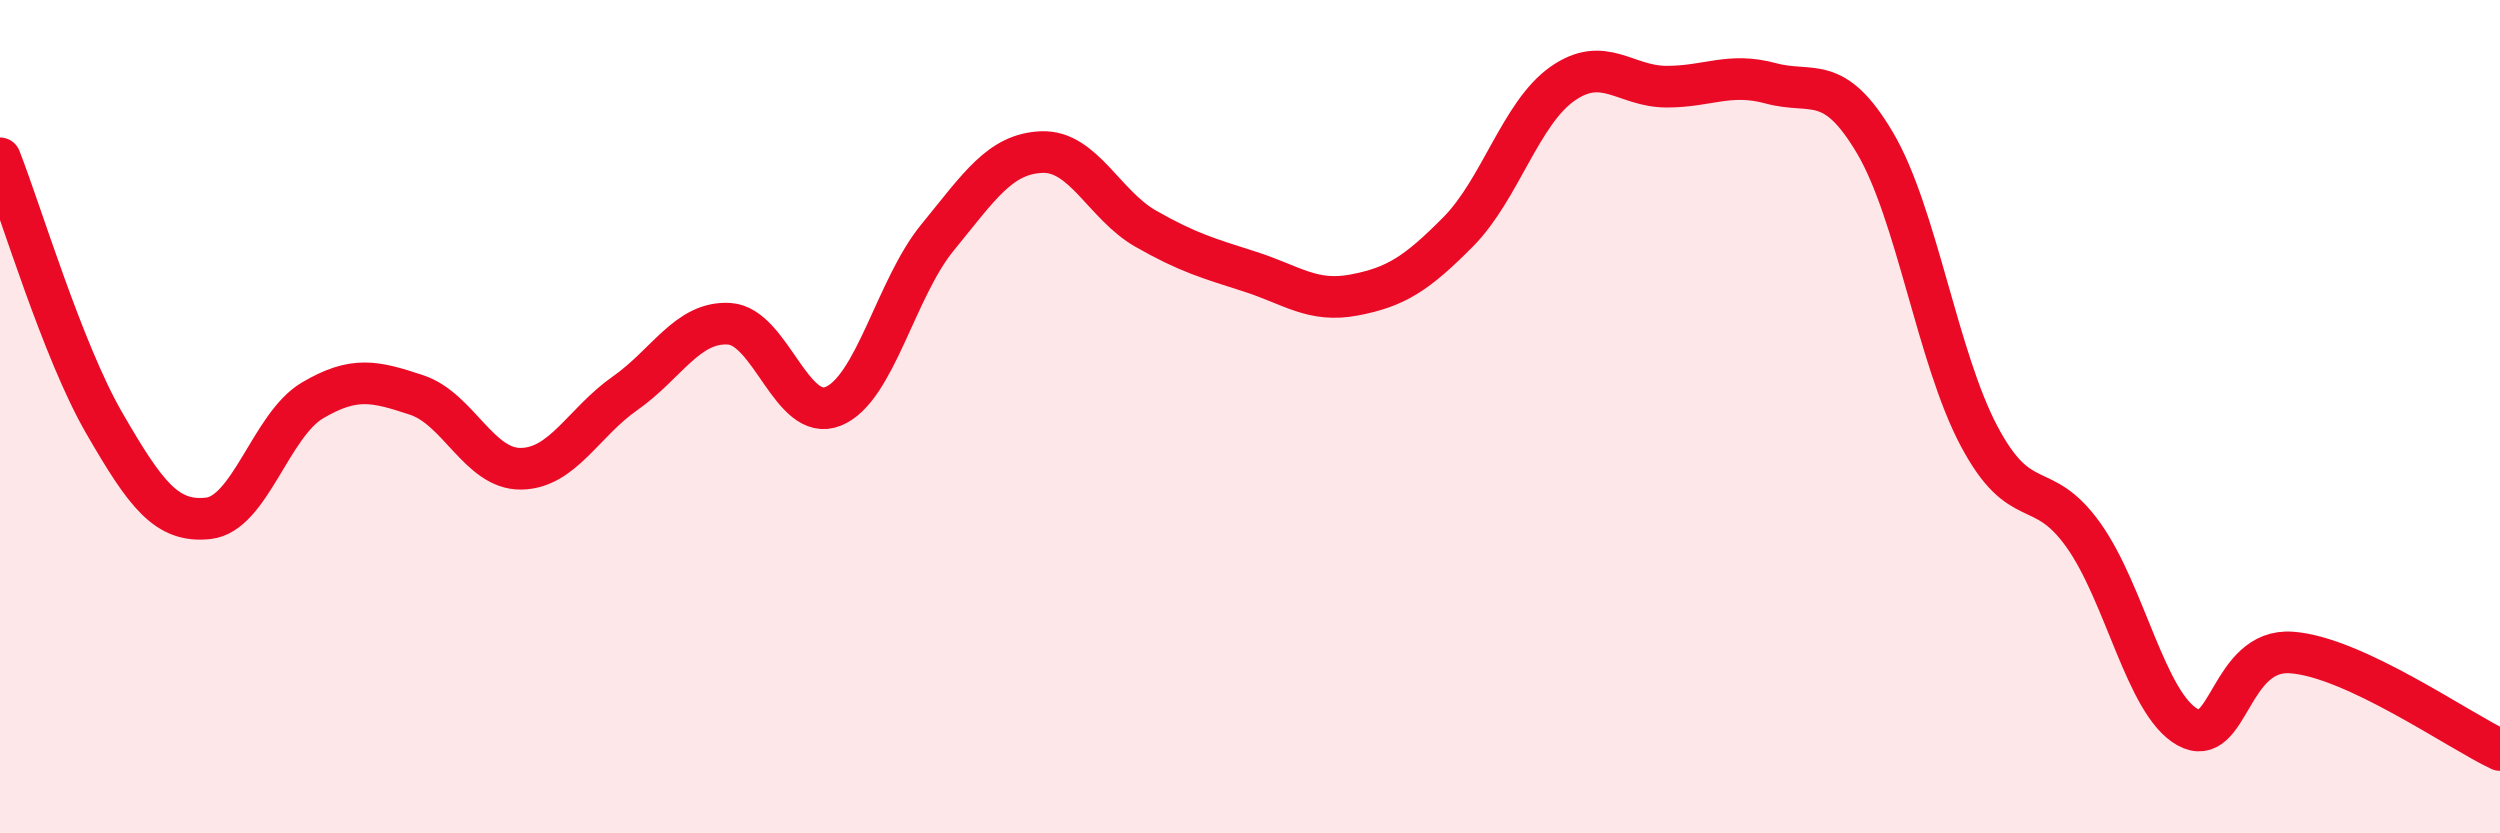
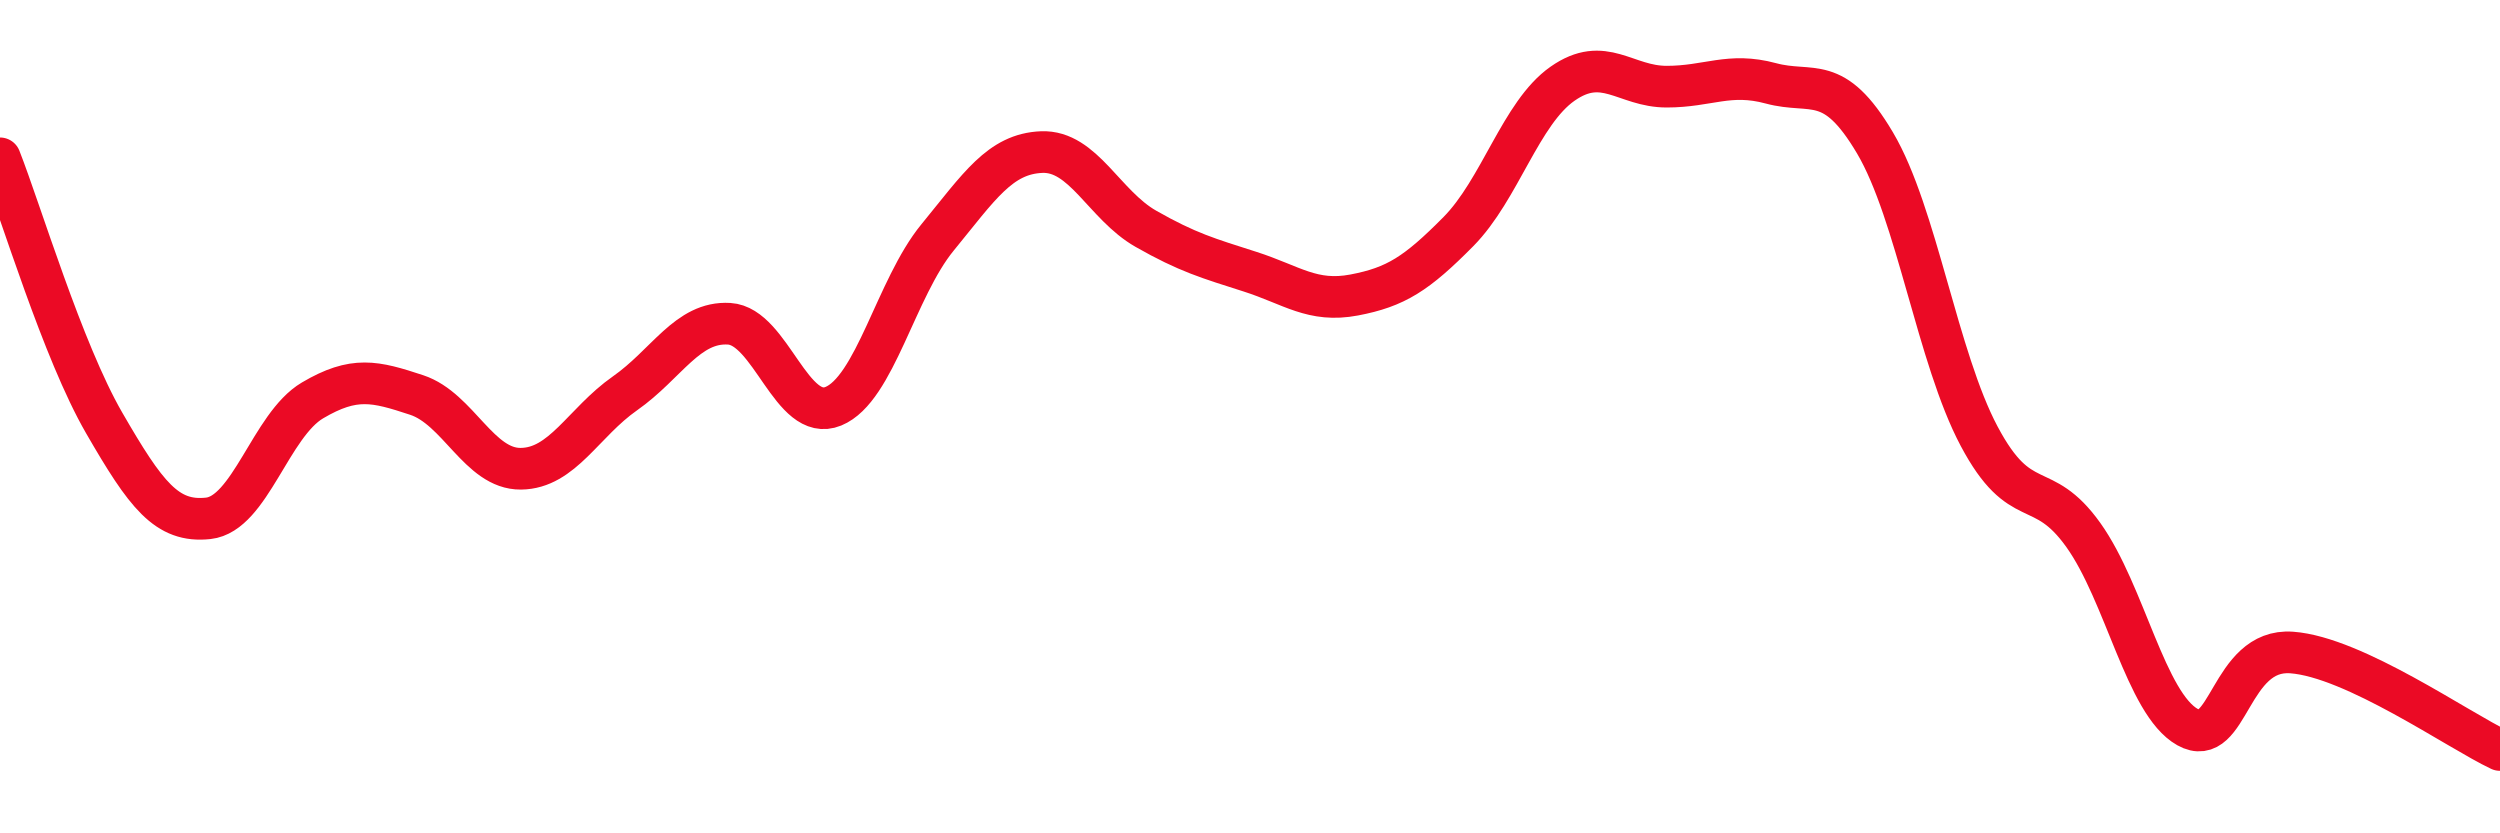
<svg xmlns="http://www.w3.org/2000/svg" width="60" height="20" viewBox="0 0 60 20">
-   <path d="M 0,3.8 C 0.5,5.07 1.5,8.42 2.5,10.15 C 3.5,11.88 4,12.55 5,12.44 C 6,12.33 6.5,10.2 7.5,9.61 C 8.5,9.02 9,9.15 10,9.48 C 11,9.81 11.5,11.26 12.5,11.25 C 13.5,11.24 14,10.14 15,9.44 C 16,8.74 16.5,7.71 17.5,7.77 C 18.5,7.83 19,10.16 20,9.75 C 21,9.34 21.5,6.92 22.5,5.7 C 23.5,4.48 24,3.69 25,3.65 C 26,3.61 26.5,4.92 27.5,5.49 C 28.5,6.06 29,6.2 30,6.52 C 31,6.84 31.5,7.27 32.5,7.08 C 33.5,6.89 34,6.57 35,5.56 C 36,4.55 36.5,2.71 37.5,2.01 C 38.5,1.31 39,2.08 40,2.08 C 41,2.08 41.5,1.73 42.5,2 C 43.5,2.27 44,1.74 45,3.43 C 46,5.12 46.5,8.59 47.5,10.47 C 48.5,12.35 49,11.44 50,12.84 C 51,14.24 51.5,16.89 52.5,17.45 C 53.5,18.01 53.5,15.55 55,15.66 C 56.5,15.77 59,17.53 60,18L60 20L0 20Z" fill="#EB0A25" opacity="0.1" stroke-linecap="round" stroke-linejoin="round" />
  <path d="M 0,3.8 C 0.5,5.07 1.5,8.42 2.5,10.15 C 3.5,11.88 4,12.55 5,12.44 C 6,12.33 6.5,10.2 7.5,9.61 C 8.5,9.02 9,9.15 10,9.48 C 11,9.81 11.5,11.26 12.5,11.25 C 13.5,11.24 14,10.14 15,9.44 C 16,8.74 16.5,7.71 17.5,7.77 C 18.5,7.83 19,10.16 20,9.75 C 21,9.34 21.5,6.92 22.5,5.7 C 23.5,4.48 24,3.69 25,3.65 C 26,3.61 26.5,4.92 27.5,5.49 C 28.5,6.06 29,6.2 30,6.52 C 31,6.84 31.5,7.27 32.5,7.08 C 33.5,6.89 34,6.57 35,5.56 C 36,4.55 36.5,2.71 37.5,2.01 C 38.5,1.31 39,2.08 40,2.08 C 41,2.08 41.5,1.73 42.5,2 C 43.5,2.27 44,1.74 45,3.43 C 46,5.12 46.5,8.59 47.5,10.47 C 48.5,12.35 49,11.44 50,12.84 C 51,14.24 51.5,16.89 52.5,17.45 C 53.5,18.01 53.5,15.55 55,15.66 C 56.5,15.77 59,17.53 60,18" stroke="#EB0A25" stroke-width="1" fill="none" stroke-linecap="round" stroke-linejoin="round" />
</svg>